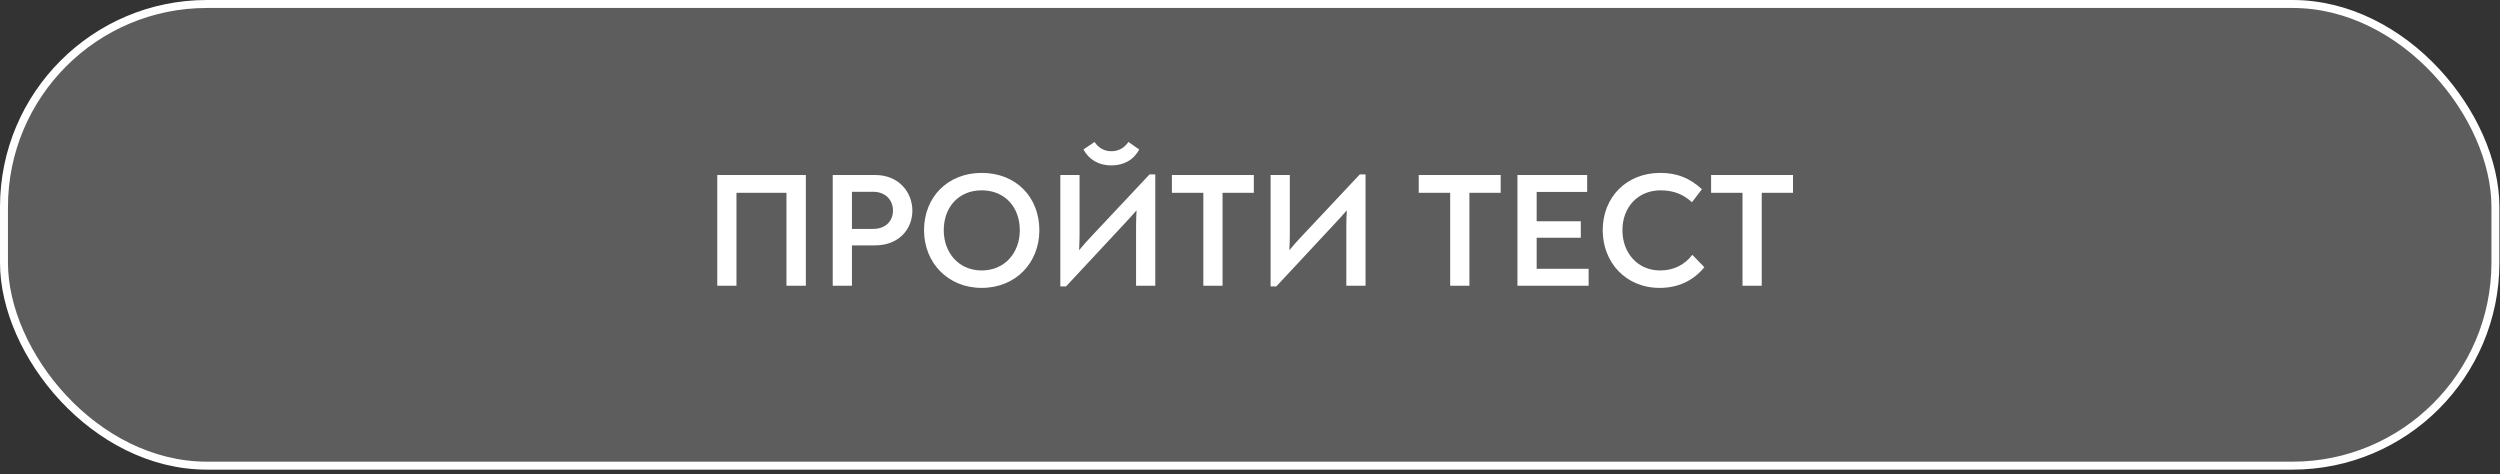
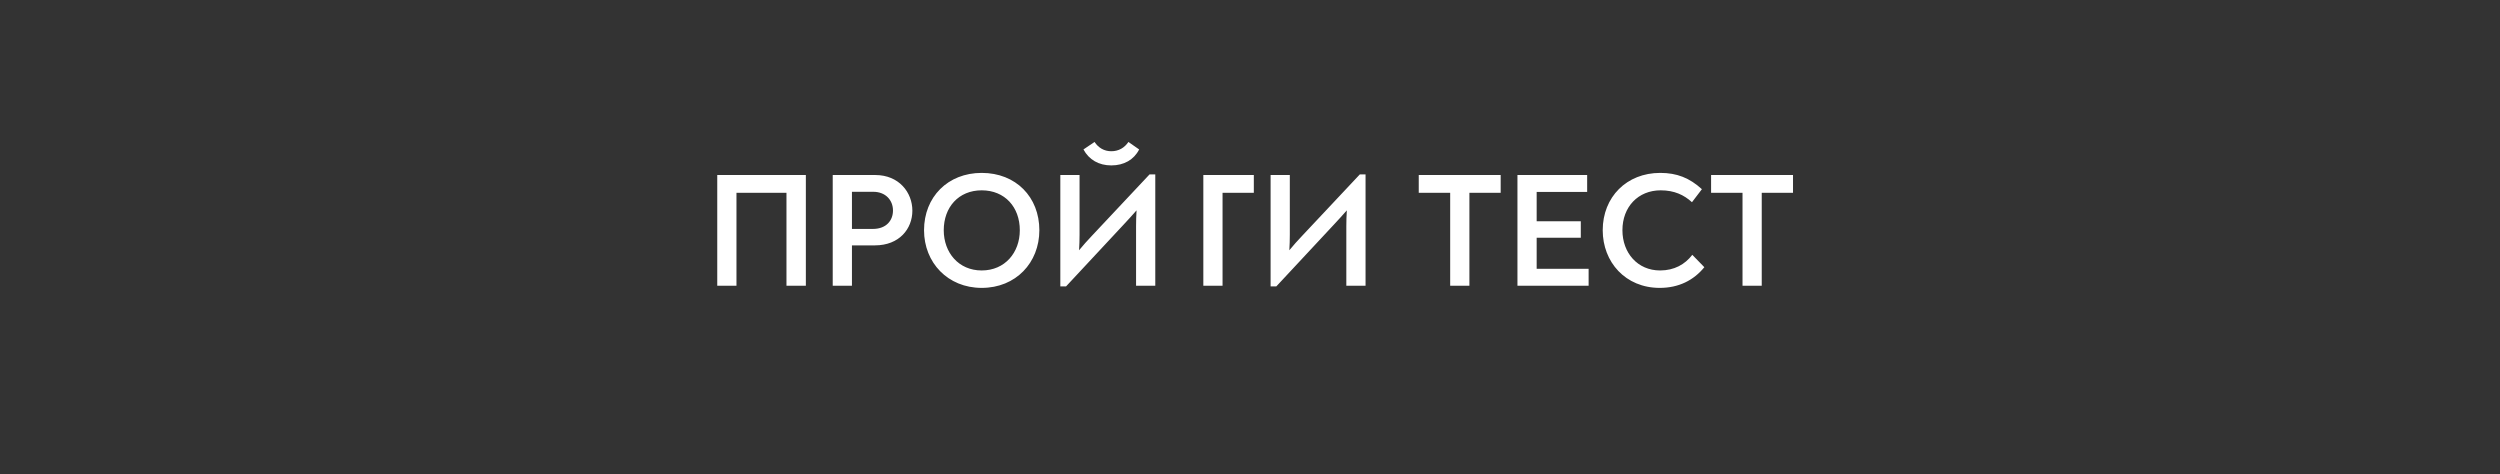
<svg xmlns="http://www.w3.org/2000/svg" width="427" height="81" viewBox="0 0 427 81" fill="none">
  <rect x="0" y="0" width="427" height="81" fill="#333333" stroke="none" />
-   <rect x="0.68" y="0.68" width="425.539" height="78.854" rx="34.669" fill="white" fill-opacity="0.21" stroke="white" stroke-width="1.36" />
-   <path d="M122.507 48.809V29.893H137.64V48.809H134.329V32.925H125.789V48.809H122.507ZM142.229 48.809V29.893H149.49C153.551 29.893 155.832 32.87 155.832 35.985C155.832 39.073 153.607 41.91 149.434 41.91H145.512V48.809H142.229ZM145.512 39.101H149.073C151.465 39.101 152.522 37.571 152.522 35.957C152.522 34.177 151.242 32.758 149.156 32.758H145.512V39.101ZM167.673 49.171C161.887 49.171 157.826 44.859 157.826 39.323C157.826 33.648 161.887 29.531 167.673 29.531C173.515 29.531 177.521 33.648 177.521 39.323C177.521 44.859 173.515 49.171 167.673 49.171ZM167.673 46.194C171.651 46.194 174.183 43.134 174.183 39.323C174.183 35.401 171.651 32.508 167.673 32.508C163.723 32.508 161.192 35.401 161.192 39.323C161.192 43.134 163.723 46.194 167.673 46.194ZM189.811 28.252C187.669 28.252 186 27.278 185.054 25.526L186.946 24.246C187.614 25.247 188.587 25.831 189.811 25.831C191.063 25.831 192.064 25.247 192.732 24.246L194.568 25.526C193.678 27.278 191.981 28.252 189.811 28.252ZM196.348 29.782H197.322V48.809H194.04V38.628C194.04 37.766 194.067 36.847 194.123 35.929C193.4 36.764 192.649 37.571 191.953 38.322L182.078 48.921H181.104V29.893H184.387V40.074C184.387 40.965 184.359 41.855 184.303 42.745C184.971 41.938 185.722 41.076 186.501 40.269L196.348 29.782ZM214.153 29.893V32.925H208.812V48.809H205.529V32.925H200.16V29.893H214.153ZM232.262 29.782H233.236V48.809H229.953V38.628C229.953 37.766 229.981 36.847 230.037 35.929C229.313 36.764 228.562 37.571 227.867 38.322L217.991 48.921H217.018V29.893H220.3V40.074C220.3 40.965 220.273 41.855 220.217 42.745C220.885 41.938 221.636 41.076 222.415 40.269L232.262 29.782ZM256.315 29.893V32.925H250.974V48.809H247.691V32.925H242.322V29.893H256.315ZM262.462 45.916H271.336V48.809H259.18V29.893H271.086V32.786H262.462V37.793H270.001V40.603H262.462V45.916ZM283.48 49.171C277.638 49.171 273.744 44.776 273.744 39.323C273.744 33.648 277.833 29.531 283.564 29.531C286.429 29.531 288.571 30.394 290.685 32.313L288.988 34.539C287.625 33.287 285.956 32.508 283.647 32.508C279.78 32.508 277.11 35.345 277.11 39.323C277.11 43.19 279.697 46.194 283.536 46.194C285.956 46.194 287.792 45.165 289.044 43.524L291.102 45.638C289.266 47.891 286.707 49.171 283.48 49.171ZM306.246 29.893V32.925H300.905V48.809H297.622V32.925H292.254V29.893H306.246Z" fill="white" />
+   <path d="M122.507 48.809V29.893H137.64V48.809H134.329V32.925H125.789V48.809H122.507ZM142.229 48.809V29.893H149.49C153.551 29.893 155.832 32.87 155.832 35.985C155.832 39.073 153.607 41.91 149.434 41.91H145.512V48.809H142.229ZM145.512 39.101H149.073C151.465 39.101 152.522 37.571 152.522 35.957C152.522 34.177 151.242 32.758 149.156 32.758H145.512V39.101ZM167.673 49.171C161.887 49.171 157.826 44.859 157.826 39.323C157.826 33.648 161.887 29.531 167.673 29.531C173.515 29.531 177.521 33.648 177.521 39.323C177.521 44.859 173.515 49.171 167.673 49.171ZM167.673 46.194C171.651 46.194 174.183 43.134 174.183 39.323C174.183 35.401 171.651 32.508 167.673 32.508C163.723 32.508 161.192 35.401 161.192 39.323C161.192 43.134 163.723 46.194 167.673 46.194ZM189.811 28.252C187.669 28.252 186 27.278 185.054 25.526L186.946 24.246C187.614 25.247 188.587 25.831 189.811 25.831C191.063 25.831 192.064 25.247 192.732 24.246L194.568 25.526C193.678 27.278 191.981 28.252 189.811 28.252ZM196.348 29.782H197.322V48.809H194.04V38.628C194.04 37.766 194.067 36.847 194.123 35.929C193.4 36.764 192.649 37.571 191.953 38.322L182.078 48.921H181.104V29.893H184.387V40.074C184.387 40.965 184.359 41.855 184.303 42.745C184.971 41.938 185.722 41.076 186.501 40.269L196.348 29.782ZM214.153 29.893V32.925H208.812V48.809H205.529V32.925V29.893H214.153ZM232.262 29.782H233.236V48.809H229.953V38.628C229.953 37.766 229.981 36.847 230.037 35.929C229.313 36.764 228.562 37.571 227.867 38.322L217.991 48.921H217.018V29.893H220.3V40.074C220.3 40.965 220.273 41.855 220.217 42.745C220.885 41.938 221.636 41.076 222.415 40.269L232.262 29.782ZM256.315 29.893V32.925H250.974V48.809H247.691V32.925H242.322V29.893H256.315ZM262.462 45.916H271.336V48.809H259.18V29.893H271.086V32.786H262.462V37.793H270.001V40.603H262.462V45.916ZM283.48 49.171C277.638 49.171 273.744 44.776 273.744 39.323C273.744 33.648 277.833 29.531 283.564 29.531C286.429 29.531 288.571 30.394 290.685 32.313L288.988 34.539C287.625 33.287 285.956 32.508 283.647 32.508C279.78 32.508 277.11 35.345 277.11 39.323C277.11 43.19 279.697 46.194 283.536 46.194C285.956 46.194 287.792 45.165 289.044 43.524L291.102 45.638C289.266 47.891 286.707 49.171 283.48 49.171ZM306.246 29.893V32.925H300.905V48.809H297.622V32.925H292.254V29.893H306.246Z" fill="white" />
</svg>